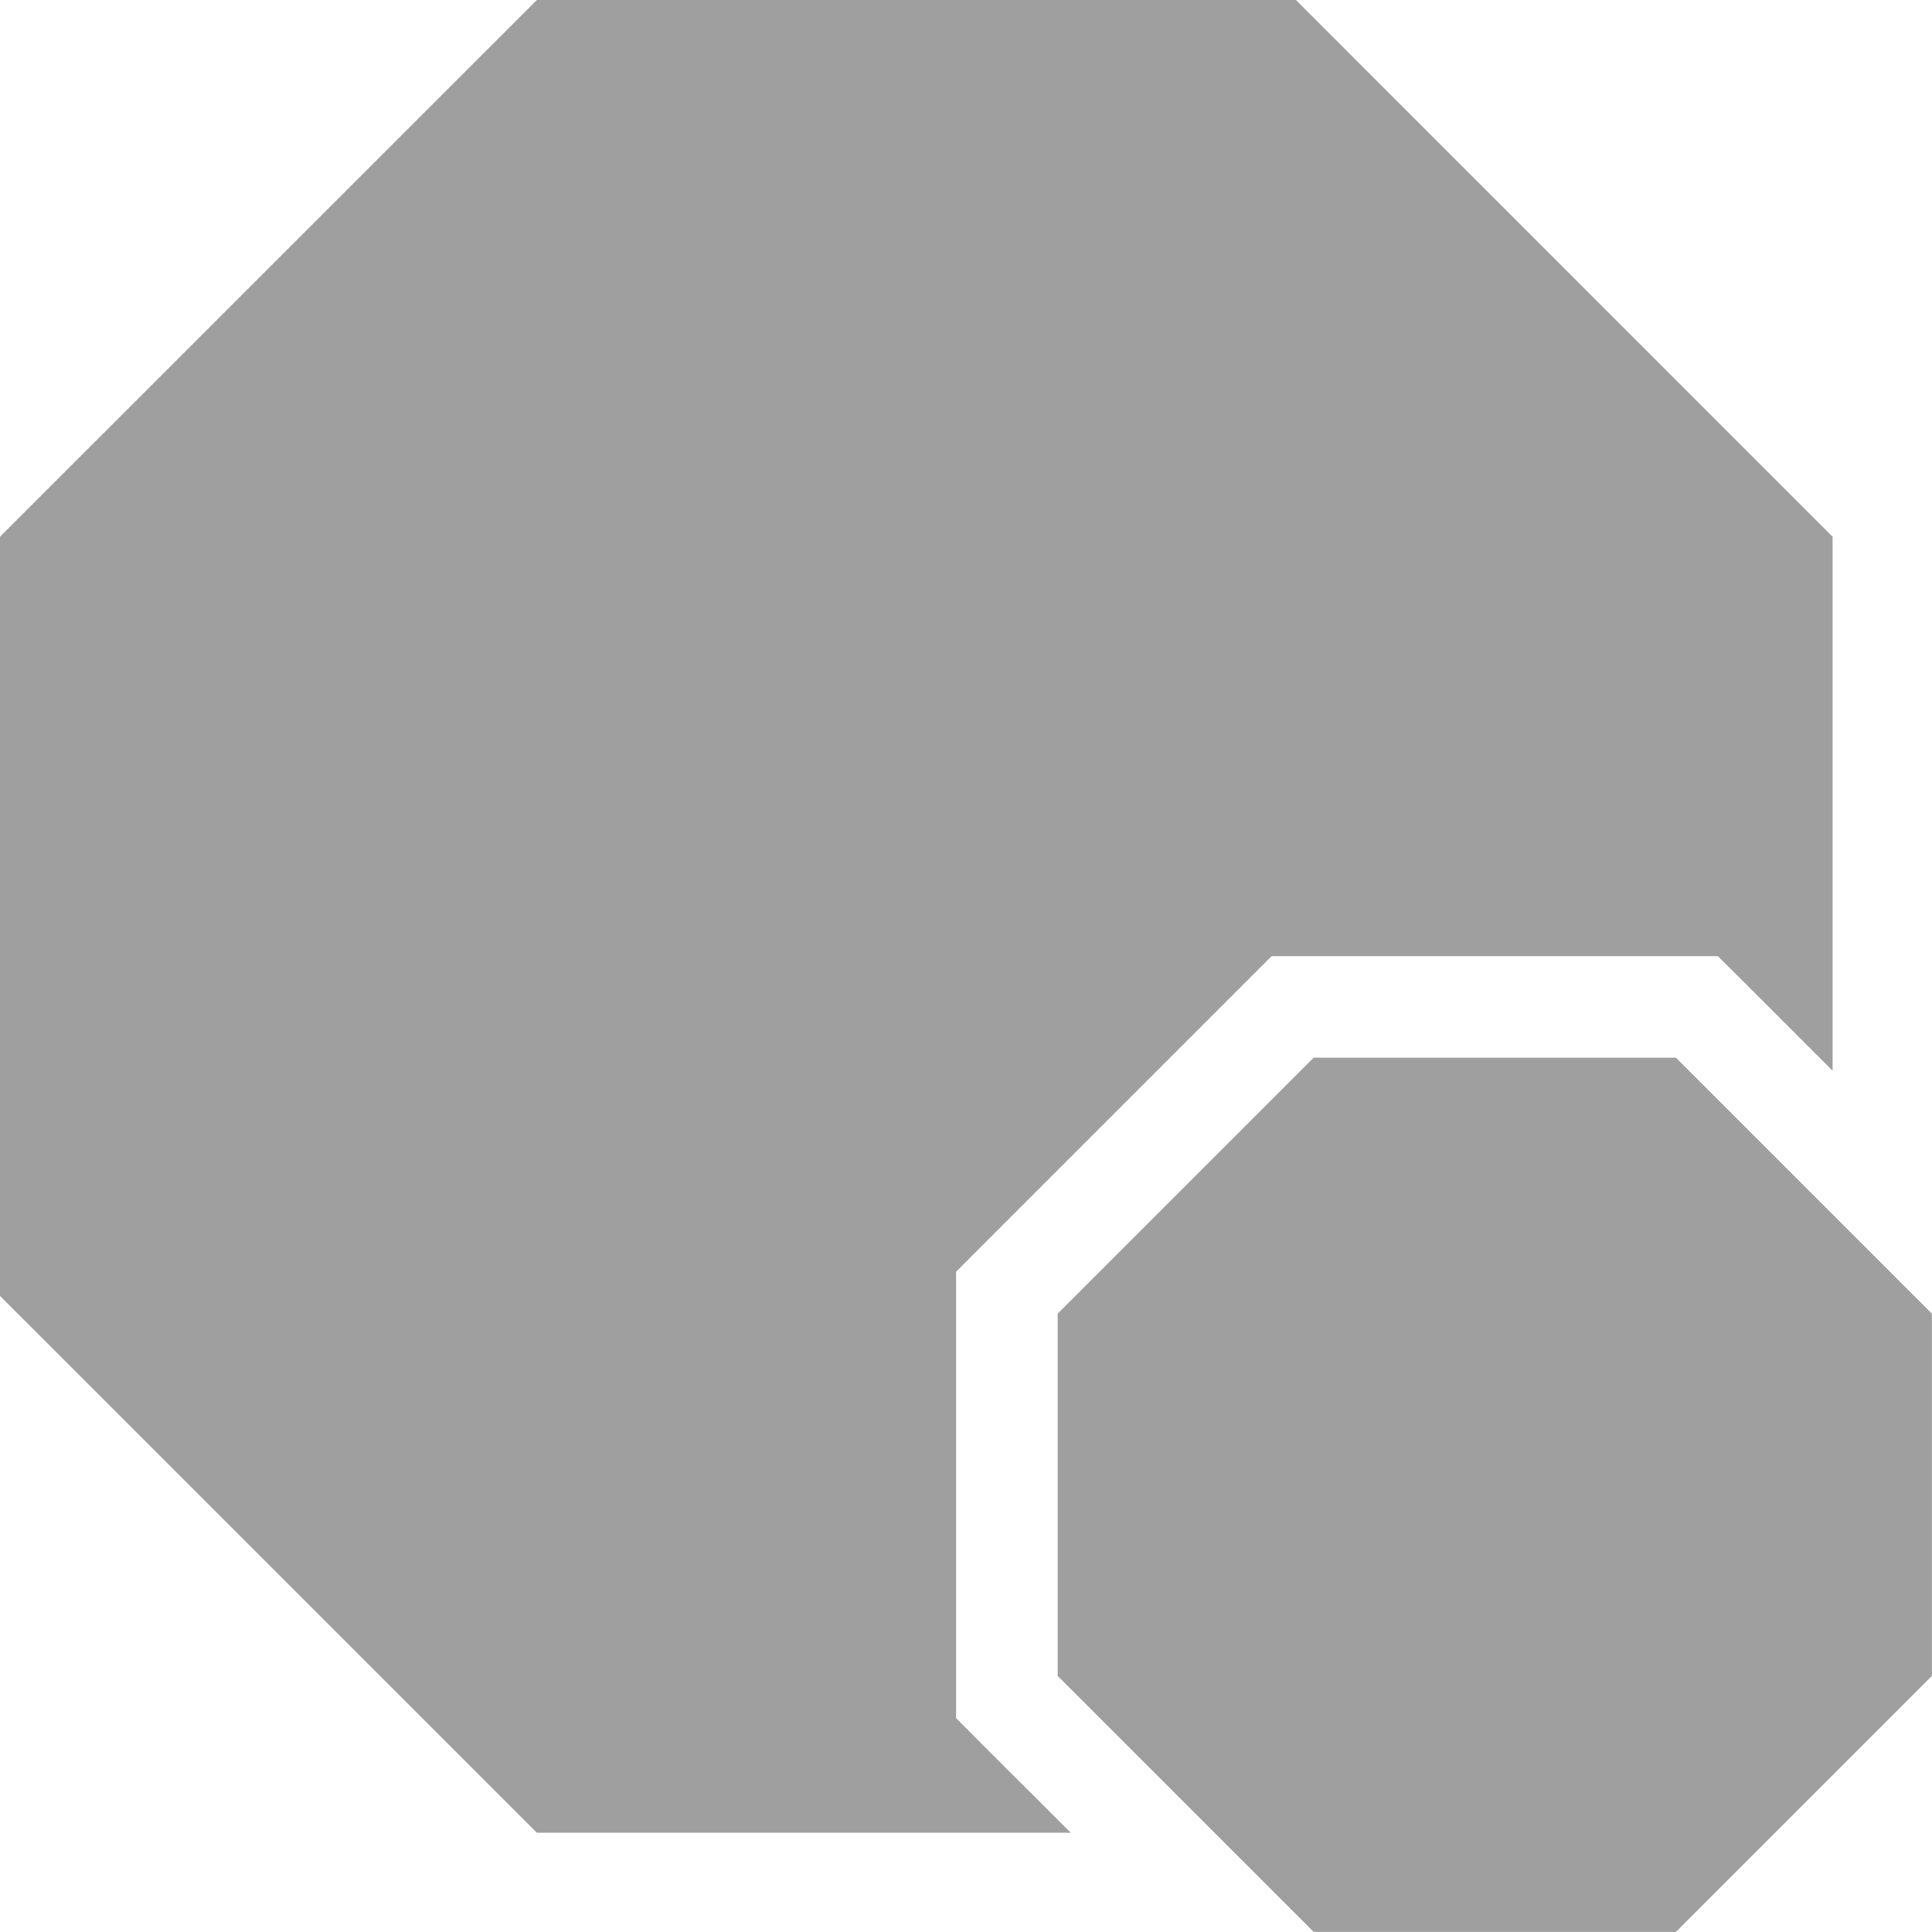
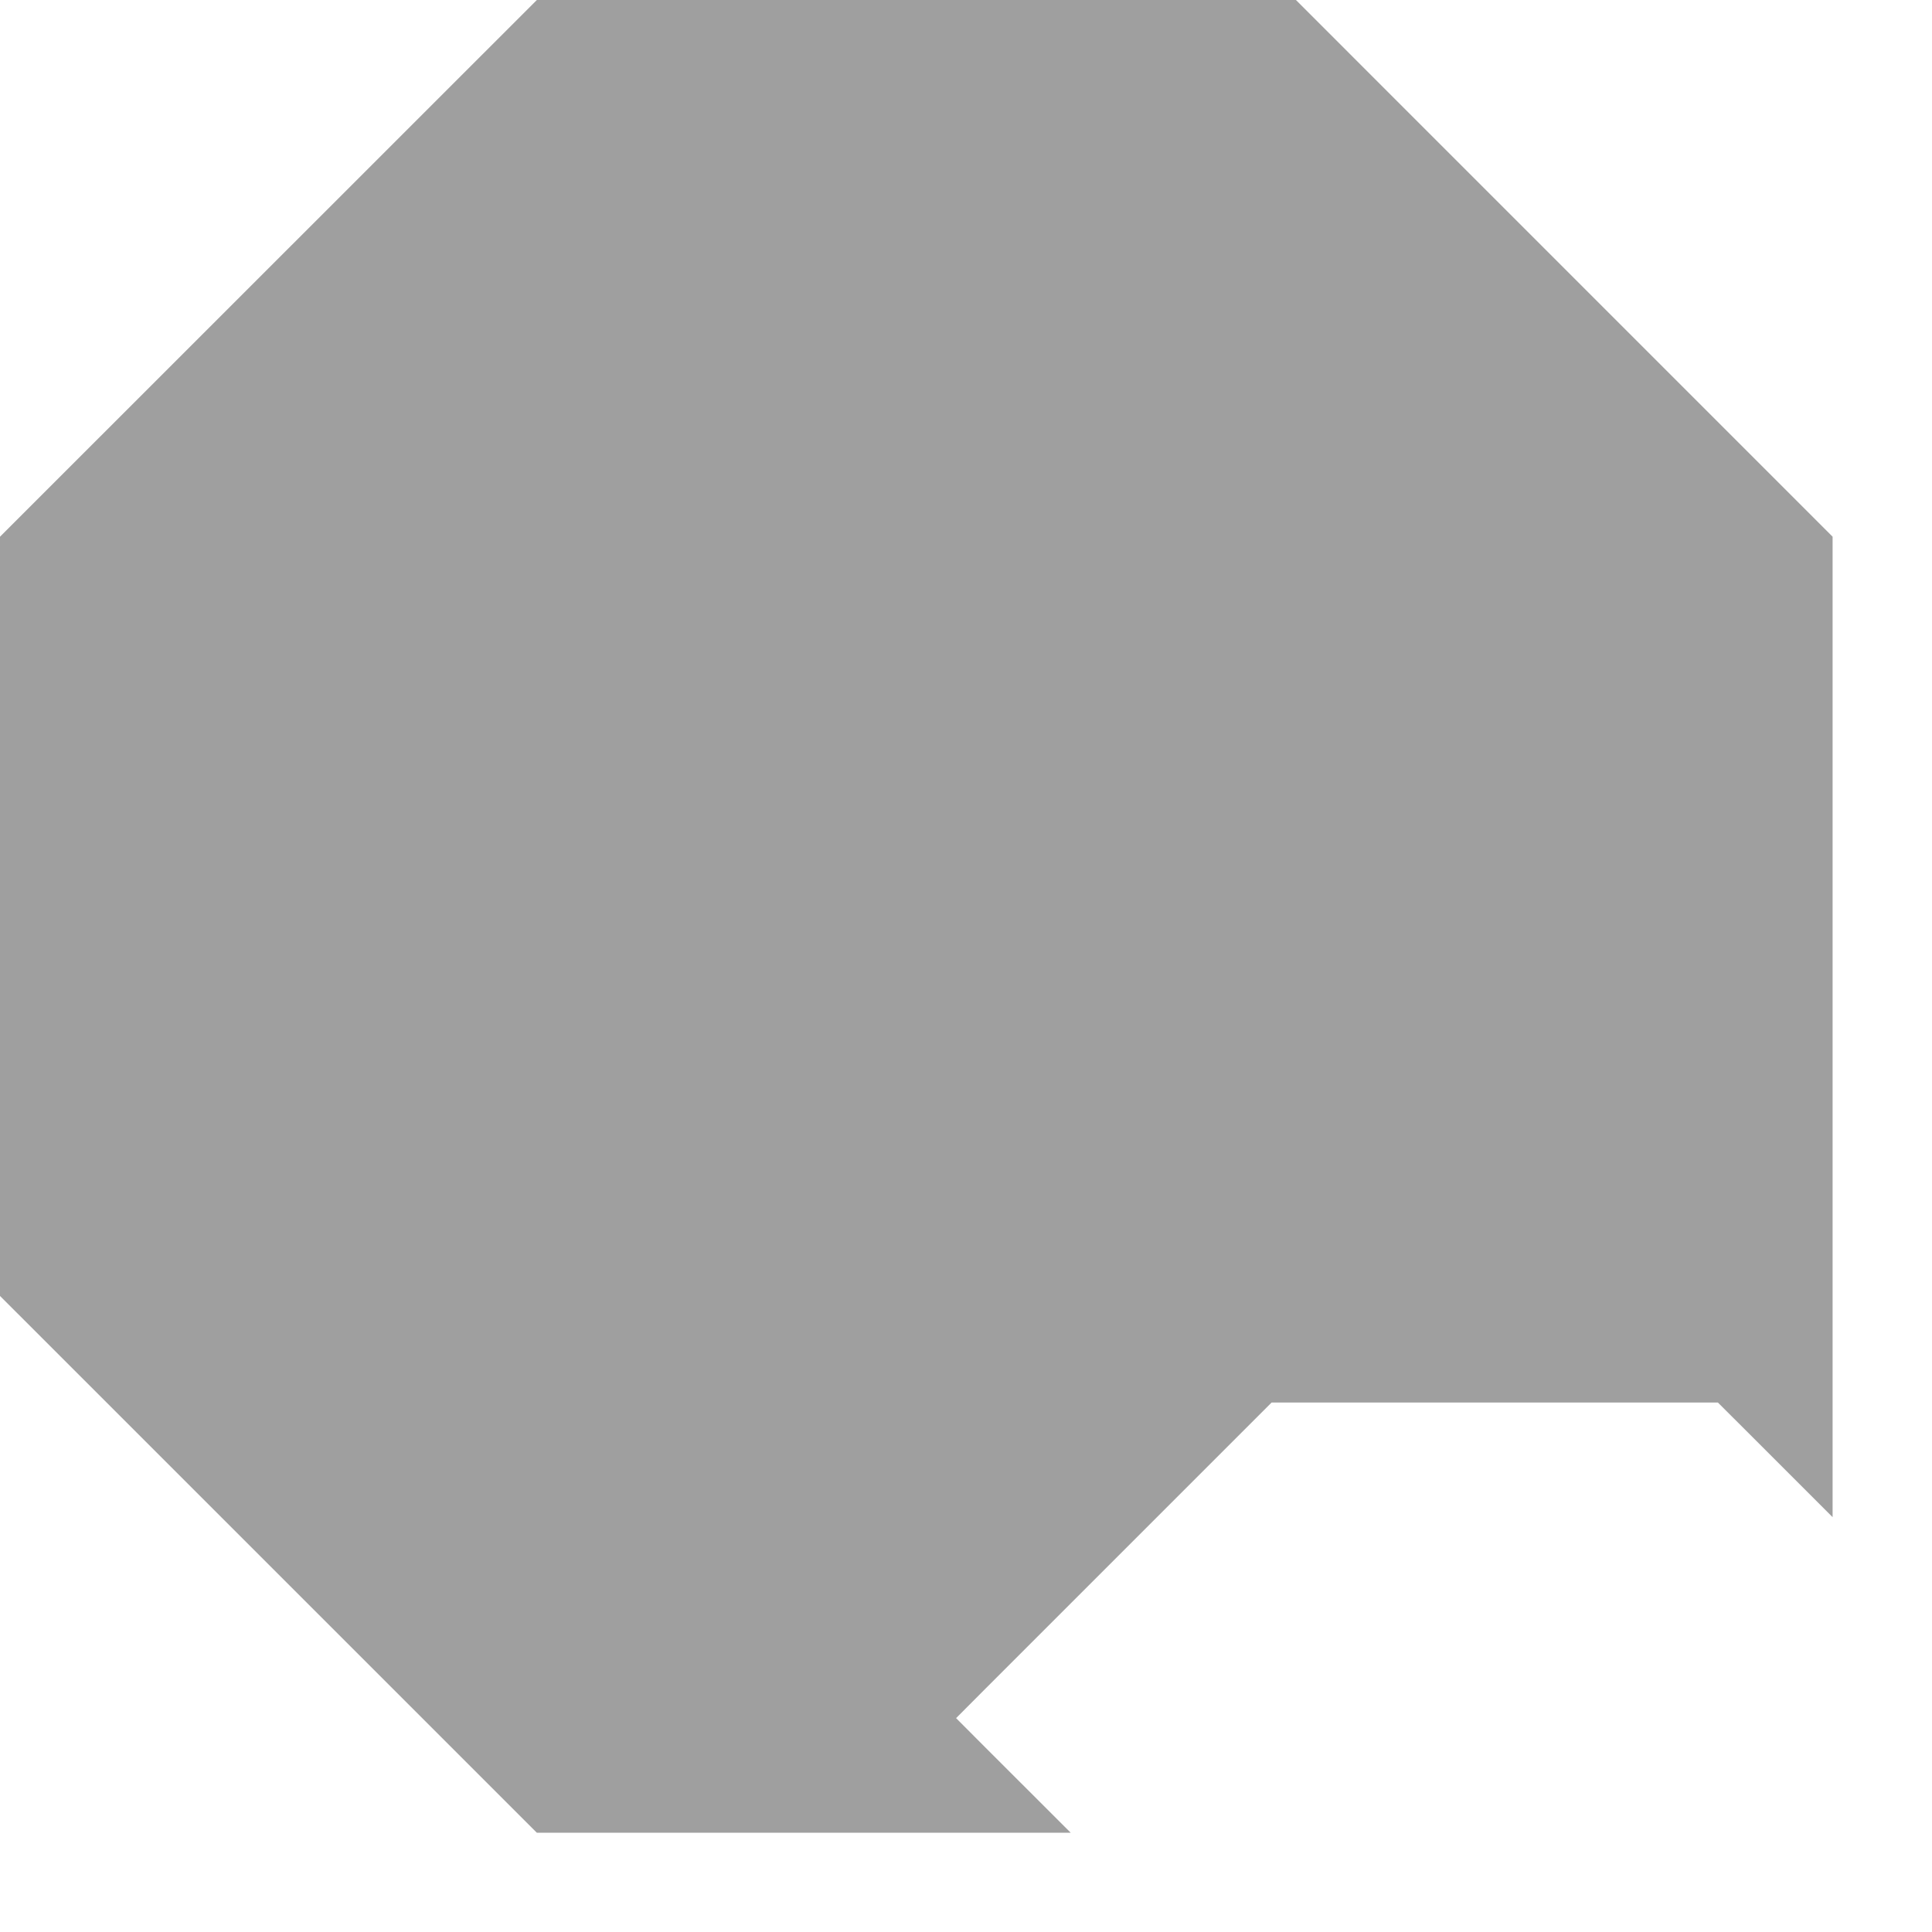
<svg xmlns="http://www.w3.org/2000/svg" width="40" height="40.003" viewBox="0 0 40 40.003">
-   <path d="M11.115,0,0,11.112V26.831L11.115,37.945H22.168L20.41,36.189l-.615-.617V26.33l.615-.617,5.3-5.3.617-.617h9.24l.619.617,1.756,1.756V11.112L26.831,0Z" transform="translate(0 0)" fill="#9f9f9f" />
-   <path d="M15.7,10.4l-5.3,5.3v7.5l5.3,5.3h7.5l5.3-5.3V15.7l-5.3-5.3Z" transform="translate(11.498 11.498)" fill="#9f9f9f" />
+   <path d="M11.115,0,0,11.112V26.831L11.115,37.945H22.168L20.41,36.189l-.615-.617l.615-.617,5.3-5.3.617-.617h9.24l.619.617,1.756,1.756V11.112L26.831,0Z" transform="translate(0 0)" fill="#9f9f9f" />
</svg>